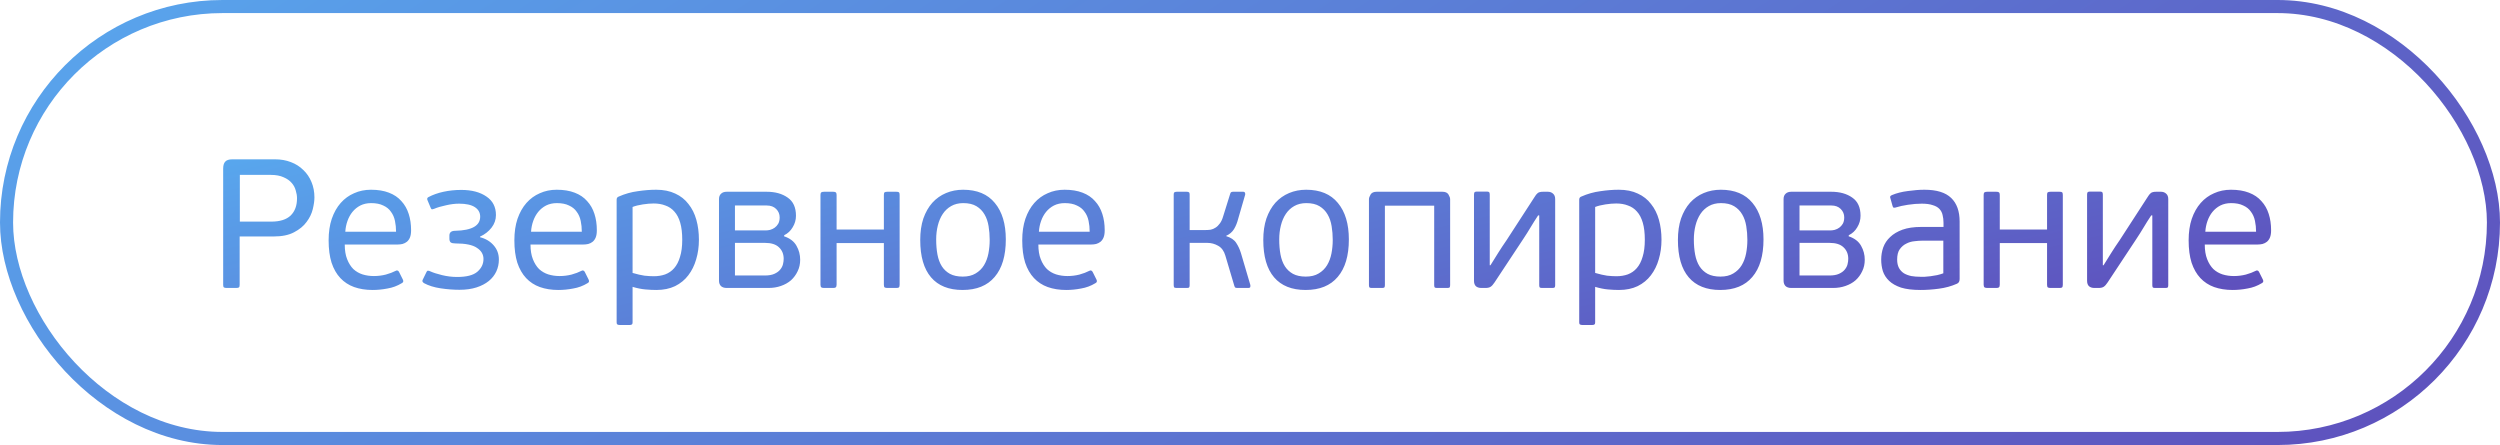
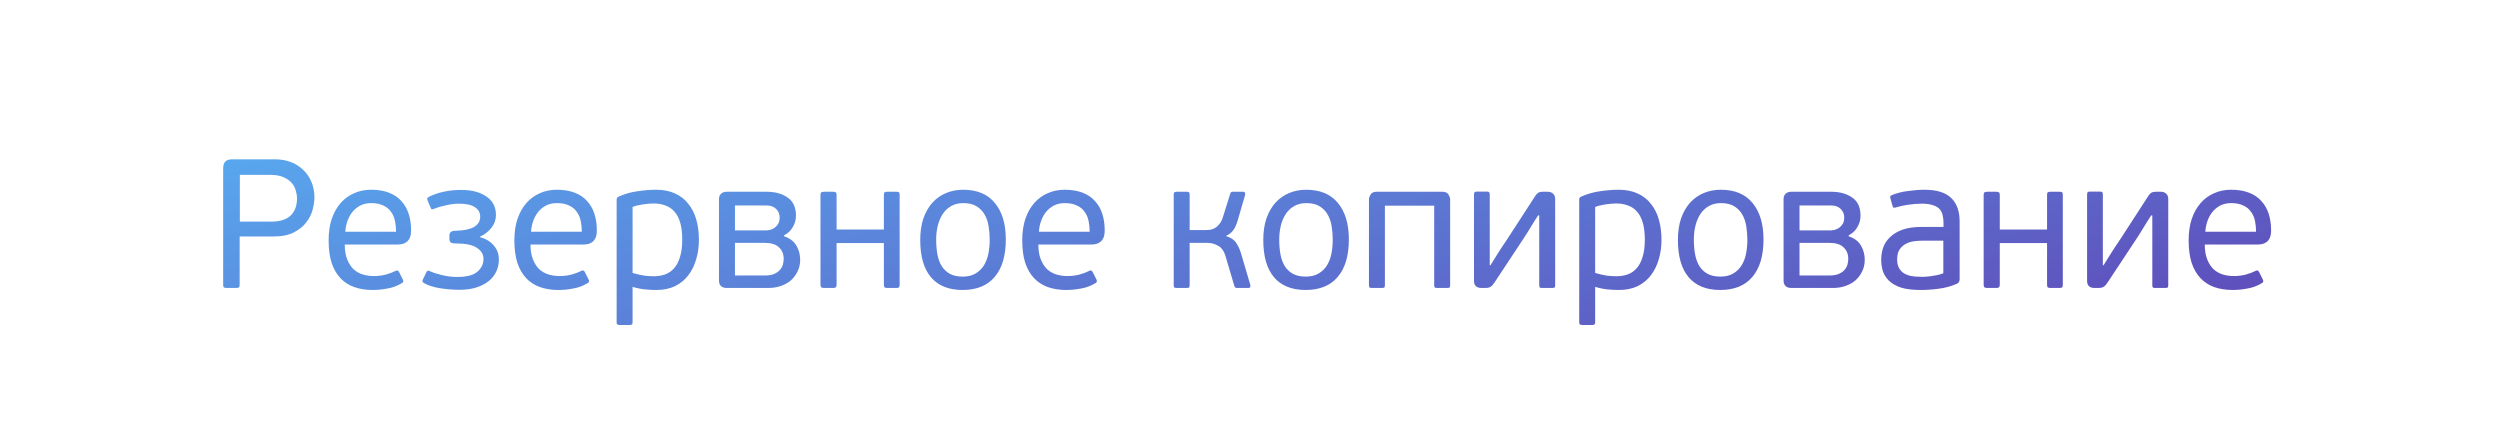
<svg xmlns="http://www.w3.org/2000/svg" width="191" height="34" viewBox="0 0 191 34" fill="none">
-   <rect x="0.5" y="0.5" width="190" height="33" rx="16.5" stroke="url(#paint0_linear_433_11862)" />
  <path d="M17.05 12.886C17.05 12.643 17.101 12.466 17.204 12.354C17.307 12.233 17.489 12.172 17.75 12.172H21.012C21.451 12.172 21.852 12.242 22.216 12.382C22.589 12.522 22.907 12.723 23.168 12.984C23.439 13.236 23.649 13.544 23.798 13.908C23.947 14.263 24.022 14.655 24.022 15.084C24.022 15.336 23.98 15.635 23.896 15.98C23.812 16.325 23.653 16.652 23.42 16.96C23.196 17.268 22.879 17.529 22.468 17.744C22.067 17.959 21.549 18.066 20.914 18.066H18.31V21.762C18.31 21.865 18.291 21.93 18.254 21.958C18.217 21.986 18.147 22 18.044 22H17.316C17.223 22 17.153 21.986 17.106 21.958C17.069 21.93 17.05 21.865 17.05 21.762V12.886ZM22.692 15.154C22.692 14.958 22.659 14.757 22.594 14.552C22.538 14.337 22.435 14.146 22.286 13.978C22.137 13.801 21.931 13.656 21.67 13.544C21.409 13.423 21.082 13.362 20.69 13.362H18.324V16.932H20.718C21.381 16.932 21.875 16.778 22.202 16.47C22.529 16.153 22.692 15.714 22.692 15.154ZM28.341 14.496C28.873 14.496 29.33 14.571 29.713 14.72C30.105 14.869 30.422 15.084 30.665 15.364C30.917 15.635 31.103 15.961 31.225 16.344C31.346 16.717 31.407 17.133 31.407 17.59C31.407 17.814 31.379 17.996 31.323 18.136C31.267 18.276 31.187 18.388 31.085 18.472C30.991 18.547 30.879 18.603 30.749 18.64C30.627 18.668 30.497 18.682 30.357 18.682H26.339C26.339 19.121 26.399 19.494 26.521 19.802C26.642 20.11 26.801 20.362 26.997 20.558C27.202 20.745 27.435 20.88 27.697 20.964C27.967 21.048 28.257 21.09 28.565 21.09C28.873 21.09 29.176 21.053 29.475 20.978C29.773 20.894 30.021 20.801 30.217 20.698C30.329 20.633 30.417 20.656 30.483 20.768L30.777 21.356C30.842 21.487 30.814 21.58 30.693 21.636C30.357 21.841 29.993 21.977 29.601 22.042C29.218 22.117 28.84 22.154 28.467 22.154C27.944 22.154 27.473 22.079 27.053 21.93C26.642 21.781 26.292 21.552 26.003 21.244C25.713 20.936 25.489 20.544 25.331 20.068C25.181 19.592 25.107 19.023 25.107 18.36C25.107 17.744 25.186 17.198 25.345 16.722C25.513 16.237 25.741 15.831 26.031 15.504C26.32 15.177 26.661 14.93 27.053 14.762C27.445 14.585 27.874 14.496 28.341 14.496ZM30.259 17.702C30.259 17.413 30.231 17.137 30.175 16.876C30.119 16.605 30.016 16.372 29.867 16.176C29.727 15.971 29.531 15.812 29.279 15.7C29.036 15.579 28.728 15.518 28.355 15.518C28.047 15.518 27.771 15.579 27.529 15.7C27.295 15.821 27.095 15.985 26.927 16.19C26.768 16.386 26.642 16.615 26.549 16.876C26.455 17.137 26.399 17.413 26.381 17.702H30.259ZM36.672 18.122C37.11 18.234 37.46 18.444 37.722 18.752C37.983 19.051 38.114 19.41 38.114 19.83C38.114 20.157 38.048 20.46 37.918 20.74C37.787 21.02 37.596 21.263 37.344 21.468C37.092 21.673 36.779 21.837 36.406 21.958C36.032 22.079 35.598 22.14 35.104 22.14C34.646 22.14 34.166 22.103 33.662 22.028C33.167 21.953 32.747 21.823 32.402 21.636C32.28 21.561 32.243 21.477 32.29 21.384L32.598 20.754C32.626 20.698 32.663 20.675 32.71 20.684C32.756 20.684 32.808 20.698 32.864 20.726C33.088 20.829 33.391 20.927 33.774 21.02C34.156 21.113 34.539 21.16 34.922 21.16C35.64 21.16 36.154 21.029 36.462 20.768C36.779 20.497 36.938 20.171 36.938 19.788C36.938 19.433 36.77 19.149 36.434 18.934C36.107 18.71 35.561 18.598 34.796 18.598C34.637 18.598 34.52 18.575 34.446 18.528C34.371 18.472 34.334 18.374 34.334 18.234V17.996C34.334 17.753 34.483 17.632 34.782 17.632C36.051 17.604 36.686 17.245 36.686 16.554C36.686 16.246 36.55 16.003 36.28 15.826C36.009 15.649 35.608 15.56 35.076 15.56C34.758 15.56 34.422 15.602 34.068 15.686C33.713 15.761 33.414 15.849 33.172 15.952C33.125 15.971 33.074 15.985 33.018 15.994C32.971 15.994 32.934 15.957 32.906 15.882L32.654 15.28C32.616 15.177 32.644 15.103 32.738 15.056C33.074 14.879 33.456 14.743 33.886 14.65C34.315 14.557 34.768 14.51 35.244 14.51C36.037 14.51 36.676 14.678 37.162 15.014C37.647 15.341 37.89 15.812 37.89 16.428C37.89 16.783 37.778 17.105 37.554 17.394C37.33 17.683 37.036 17.912 36.672 18.08V18.122ZM42.532 14.496C43.064 14.496 43.521 14.571 43.904 14.72C44.296 14.869 44.613 15.084 44.856 15.364C45.108 15.635 45.295 15.961 45.416 16.344C45.537 16.717 45.598 17.133 45.598 17.59C45.598 17.814 45.57 17.996 45.514 18.136C45.458 18.276 45.379 18.388 45.276 18.472C45.183 18.547 45.071 18.603 44.94 18.64C44.819 18.668 44.688 18.682 44.548 18.682H40.53C40.53 19.121 40.591 19.494 40.712 19.802C40.833 20.11 40.992 20.362 41.188 20.558C41.393 20.745 41.627 20.88 41.888 20.964C42.159 21.048 42.448 21.09 42.756 21.09C43.064 21.09 43.367 21.053 43.666 20.978C43.965 20.894 44.212 20.801 44.408 20.698C44.52 20.633 44.609 20.656 44.674 20.768L44.968 21.356C45.033 21.487 45.005 21.58 44.884 21.636C44.548 21.841 44.184 21.977 43.792 22.042C43.409 22.117 43.031 22.154 42.658 22.154C42.135 22.154 41.664 22.079 41.244 21.93C40.833 21.781 40.483 21.552 40.194 21.244C39.905 20.936 39.681 20.544 39.522 20.068C39.373 19.592 39.298 19.023 39.298 18.36C39.298 17.744 39.377 17.198 39.536 16.722C39.704 16.237 39.933 15.831 40.222 15.504C40.511 15.177 40.852 14.93 41.244 14.762C41.636 14.585 42.065 14.496 42.532 14.496ZM44.45 17.702C44.45 17.413 44.422 17.137 44.366 16.876C44.31 16.605 44.207 16.372 44.058 16.176C43.918 15.971 43.722 15.812 43.47 15.7C43.227 15.579 42.919 15.518 42.546 15.518C42.238 15.518 41.963 15.579 41.72 15.7C41.487 15.821 41.286 15.985 41.118 16.19C40.959 16.386 40.833 16.615 40.74 16.876C40.647 17.137 40.591 17.413 40.572 17.702H44.45ZM53.397 18.318C53.397 18.85 53.327 19.349 53.187 19.816C53.056 20.273 52.856 20.679 52.585 21.034C52.324 21.379 51.988 21.655 51.577 21.86C51.166 22.056 50.691 22.154 50.149 22.154C49.888 22.154 49.603 22.14 49.295 22.112C48.996 22.084 48.675 22.019 48.329 21.916V24.632C48.329 24.716 48.31 24.767 48.273 24.786C48.245 24.814 48.194 24.828 48.119 24.828H47.335C47.261 24.828 47.205 24.814 47.167 24.786C47.13 24.767 47.111 24.716 47.111 24.632V15.252C47.111 15.131 47.167 15.051 47.279 15.014C47.746 14.809 48.227 14.673 48.721 14.608C49.216 14.533 49.687 14.496 50.135 14.496C50.695 14.496 51.181 14.594 51.591 14.79C52.002 14.977 52.338 15.243 52.599 15.588C52.87 15.924 53.071 16.325 53.201 16.792C53.332 17.259 53.397 17.767 53.397 18.318ZM52.123 18.318C52.123 17.805 52.072 17.371 51.969 17.016C51.867 16.661 51.717 16.377 51.521 16.162C51.334 15.947 51.106 15.793 50.835 15.7C50.574 15.597 50.275 15.546 49.939 15.546C49.697 15.546 49.421 15.569 49.113 15.616C48.805 15.663 48.544 15.728 48.329 15.812V20.852C48.684 20.955 48.987 21.025 49.239 21.062C49.501 21.09 49.739 21.104 49.953 21.104C50.27 21.104 50.56 21.057 50.821 20.964C51.092 20.861 51.321 20.703 51.507 20.488C51.703 20.264 51.852 19.975 51.955 19.62C52.067 19.265 52.123 18.831 52.123 18.318ZM59.901 18.052C60.349 18.201 60.667 18.444 60.853 18.78C61.04 19.107 61.133 19.461 61.133 19.844C61.133 20.171 61.068 20.465 60.938 20.726C60.816 20.987 60.648 21.216 60.434 21.412C60.219 21.599 59.962 21.743 59.663 21.846C59.374 21.949 59.057 22 58.712 22H55.52C55.324 22 55.174 21.949 55.072 21.846C54.978 21.743 54.931 21.608 54.931 21.44V15.21C54.931 15.033 54.983 14.897 55.086 14.804C55.188 14.701 55.333 14.65 55.52 14.65H58.572C59.225 14.65 59.761 14.799 60.181 15.098C60.602 15.387 60.812 15.849 60.812 16.484C60.812 16.801 60.727 17.095 60.559 17.366C60.401 17.637 60.186 17.837 59.916 17.968L59.901 18.052ZM56.15 17.604H58.516C58.609 17.604 58.716 17.59 58.837 17.562C58.968 17.525 59.085 17.469 59.188 17.394C59.29 17.319 59.379 17.221 59.453 17.1C59.528 16.969 59.566 16.806 59.566 16.61C59.566 16.358 59.477 16.143 59.3 15.966C59.122 15.789 58.884 15.7 58.586 15.7H56.15V17.604ZM59.873 19.774C59.873 19.41 59.752 19.116 59.51 18.892C59.276 18.668 58.922 18.556 58.446 18.556H56.15V21.048H58.431C58.73 21.048 58.973 21.006 59.16 20.922C59.346 20.838 59.491 20.735 59.593 20.614C59.706 20.483 59.78 20.343 59.818 20.194C59.855 20.045 59.873 19.905 59.873 19.774ZM63.916 21.748C63.916 21.851 63.892 21.921 63.846 21.958C63.808 21.986 63.743 22 63.65 22H62.964C62.87 22 62.8 21.986 62.754 21.958C62.707 21.921 62.684 21.851 62.684 21.748V14.888C62.684 14.785 62.707 14.72 62.754 14.692C62.8 14.664 62.87 14.65 62.964 14.65H63.65C63.743 14.65 63.808 14.664 63.846 14.692C63.892 14.72 63.916 14.785 63.916 14.888V17.534H67.528V14.888C67.528 14.785 67.546 14.72 67.584 14.692C67.63 14.664 67.7 14.65 67.794 14.65H68.48C68.582 14.65 68.648 14.664 68.676 14.692C68.713 14.72 68.732 14.785 68.732 14.888V21.748C68.732 21.851 68.713 21.921 68.676 21.958C68.648 21.986 68.582 22 68.48 22H67.794C67.7 22 67.63 21.986 67.584 21.958C67.546 21.921 67.528 21.851 67.528 21.748V18.57H63.916V21.748ZM76.844 18.29C76.844 19.541 76.559 20.497 75.99 21.16C75.43 21.823 74.613 22.154 73.54 22.154C72.485 22.154 71.682 21.832 71.132 21.188C70.581 20.544 70.306 19.592 70.306 18.332C70.306 17.716 70.385 17.17 70.544 16.694C70.712 16.218 70.94 15.817 71.23 15.49C71.528 15.163 71.878 14.916 72.28 14.748C72.681 14.58 73.115 14.496 73.582 14.496C74.646 14.496 75.453 14.832 76.004 15.504C76.564 16.176 76.844 17.105 76.844 18.29ZM75.612 18.332C75.612 17.968 75.584 17.618 75.528 17.282C75.472 16.937 75.369 16.638 75.22 16.386C75.07 16.125 74.865 15.915 74.604 15.756C74.342 15.597 74.006 15.518 73.596 15.518C73.241 15.518 72.933 15.593 72.672 15.742C72.41 15.891 72.196 16.092 72.028 16.344C71.86 16.596 71.734 16.89 71.65 17.226C71.566 17.562 71.524 17.917 71.524 18.29C71.524 18.71 71.556 19.097 71.622 19.452C71.687 19.797 71.799 20.096 71.958 20.348C72.116 20.591 72.322 20.782 72.574 20.922C72.835 21.062 73.162 21.132 73.554 21.132C73.946 21.132 74.272 21.053 74.534 20.894C74.804 20.735 75.019 20.525 75.178 20.264C75.336 20.003 75.448 19.704 75.514 19.368C75.579 19.032 75.612 18.687 75.612 18.332ZM81.333 14.496C81.865 14.496 82.322 14.571 82.705 14.72C83.097 14.869 83.414 15.084 83.657 15.364C83.909 15.635 84.095 15.961 84.217 16.344C84.338 16.717 84.399 17.133 84.399 17.59C84.399 17.814 84.371 17.996 84.315 18.136C84.259 18.276 84.179 18.388 84.077 18.472C83.983 18.547 83.871 18.603 83.741 18.64C83.619 18.668 83.489 18.682 83.349 18.682H79.331C79.331 19.121 79.391 19.494 79.513 19.802C79.634 20.11 79.793 20.362 79.989 20.558C80.194 20.745 80.427 20.88 80.689 20.964C80.959 21.048 81.249 21.09 81.557 21.09C81.865 21.09 82.168 21.053 82.467 20.978C82.765 20.894 83.013 20.801 83.209 20.698C83.321 20.633 83.409 20.656 83.475 20.768L83.769 21.356C83.834 21.487 83.806 21.58 83.685 21.636C83.349 21.841 82.985 21.977 82.593 22.042C82.21 22.117 81.832 22.154 81.459 22.154C80.936 22.154 80.465 22.079 80.045 21.93C79.634 21.781 79.284 21.552 78.995 21.244C78.705 20.936 78.481 20.544 78.323 20.068C78.173 19.592 78.099 19.023 78.099 18.36C78.099 17.744 78.178 17.198 78.337 16.722C78.505 16.237 78.733 15.831 79.023 15.504C79.312 15.177 79.653 14.93 80.045 14.762C80.437 14.585 80.866 14.496 81.333 14.496ZM83.251 17.702C83.251 17.413 83.223 17.137 83.167 16.876C83.111 16.605 83.008 16.372 82.859 16.176C82.719 15.971 82.523 15.812 82.271 15.7C82.028 15.579 81.72 15.518 81.347 15.518C81.039 15.518 80.763 15.579 80.521 15.7C80.287 15.821 80.087 15.985 79.919 16.19C79.76 16.386 79.634 16.615 79.541 16.876C79.447 17.137 79.391 17.413 79.373 17.702H83.251ZM90.889 21.79C90.889 21.883 90.871 21.944 90.833 21.972C90.805 21.991 90.749 22 90.665 22H89.909C89.835 22 89.774 21.991 89.727 21.972C89.69 21.944 89.671 21.883 89.671 21.79V14.86C89.671 14.767 89.69 14.711 89.727 14.692C89.774 14.664 89.835 14.65 89.909 14.65H90.665C90.749 14.65 90.805 14.664 90.833 14.692C90.871 14.711 90.889 14.767 90.889 14.86V17.576H92.093C92.233 17.576 92.369 17.567 92.499 17.548C92.63 17.52 92.751 17.469 92.863 17.394C92.985 17.319 93.092 17.217 93.185 17.086C93.288 16.955 93.372 16.783 93.437 16.568L93.983 14.818C94.002 14.743 94.03 14.697 94.067 14.678C94.114 14.659 94.161 14.65 94.207 14.65H94.977C95.052 14.65 95.099 14.678 95.117 14.734C95.136 14.781 95.141 14.827 95.131 14.874L94.599 16.708C94.525 17.007 94.417 17.273 94.277 17.506C94.137 17.73 93.941 17.898 93.689 18.01L93.675 18.038C94.039 18.15 94.296 18.323 94.445 18.556C94.595 18.78 94.716 19.041 94.809 19.34L95.523 21.762C95.533 21.809 95.533 21.86 95.523 21.916C95.514 21.972 95.458 22 95.355 22H94.529C94.492 22 94.45 21.995 94.403 21.986C94.357 21.967 94.324 21.921 94.305 21.846L93.619 19.536C93.517 19.181 93.335 18.929 93.073 18.78C92.812 18.631 92.537 18.556 92.247 18.556H90.889V21.79ZM103.053 18.29C103.053 19.541 102.768 20.497 102.199 21.16C101.639 21.823 100.822 22.154 99.749 22.154C98.694 22.154 97.891 21.832 97.341 21.188C96.79 20.544 96.515 19.592 96.515 18.332C96.515 17.716 96.594 17.17 96.753 16.694C96.921 16.218 97.149 15.817 97.439 15.49C97.737 15.163 98.087 14.916 98.489 14.748C98.89 14.58 99.324 14.496 99.791 14.496C100.855 14.496 101.662 14.832 102.213 15.504C102.773 16.176 103.053 17.105 103.053 18.29ZM101.821 18.332C101.821 17.968 101.793 17.618 101.737 17.282C101.681 16.937 101.578 16.638 101.429 16.386C101.279 16.125 101.074 15.915 100.813 15.756C100.551 15.597 100.215 15.518 99.805 15.518C99.45 15.518 99.142 15.593 98.881 15.742C98.619 15.891 98.405 16.092 98.237 16.344C98.069 16.596 97.943 16.89 97.859 17.226C97.775 17.562 97.733 17.917 97.733 18.29C97.733 18.71 97.765 19.097 97.831 19.452C97.896 19.797 98.008 20.096 98.167 20.348C98.325 20.591 98.531 20.782 98.783 20.922C99.044 21.062 99.371 21.132 99.763 21.132C100.155 21.132 100.481 21.053 100.743 20.894C101.013 20.735 101.228 20.525 101.387 20.264C101.545 20.003 101.657 19.704 101.723 19.368C101.788 19.032 101.821 18.687 101.821 18.332ZM105.806 21.79C105.806 21.883 105.787 21.944 105.75 21.972C105.712 21.991 105.656 22 105.582 22H104.812C104.737 22 104.681 21.991 104.644 21.972C104.606 21.944 104.588 21.883 104.588 21.79V15.224C104.588 15.121 104.63 15 104.714 14.86C104.798 14.72 104.952 14.65 105.176 14.65H110.202C110.426 14.65 110.58 14.72 110.664 14.86C110.748 15 110.79 15.121 110.79 15.224V21.79C110.79 21.883 110.771 21.944 110.734 21.972C110.706 21.991 110.65 22 110.566 22H109.796C109.721 22 109.665 21.991 109.628 21.972C109.59 21.944 109.572 21.883 109.572 21.79V15.714H105.806V21.79ZM112.613 14.86C112.613 14.767 112.632 14.706 112.669 14.678C112.706 14.65 112.762 14.636 112.837 14.636H113.593C113.677 14.636 113.733 14.65 113.761 14.678C113.798 14.706 113.817 14.767 113.817 14.86V20.264H113.873C114.097 19.909 114.298 19.587 114.475 19.298C114.662 18.999 114.872 18.682 115.105 18.346L117.219 15.084C117.312 14.925 117.401 14.813 117.485 14.748C117.569 14.683 117.704 14.65 117.891 14.65H118.255C118.414 14.65 118.544 14.697 118.647 14.79C118.759 14.883 118.815 15.023 118.815 15.21V21.804C118.815 21.888 118.796 21.944 118.759 21.972C118.731 21.991 118.675 22 118.591 22H117.821C117.746 22 117.69 21.991 117.653 21.972C117.616 21.944 117.597 21.888 117.597 21.804V16.456H117.513C117.401 16.624 117.298 16.783 117.205 16.932C117.121 17.072 117.032 17.217 116.939 17.366C116.855 17.506 116.766 17.651 116.673 17.8C116.58 17.949 116.477 18.108 116.365 18.276L114.181 21.58C114.078 21.739 113.976 21.851 113.873 21.916C113.78 21.972 113.654 22 113.495 22H113.173C113.005 22 112.87 21.958 112.767 21.874C112.664 21.781 112.613 21.641 112.613 21.454V14.86ZM126.938 18.318C126.938 18.85 126.868 19.349 126.728 19.816C126.598 20.273 126.397 20.679 126.126 21.034C125.865 21.379 125.529 21.655 125.118 21.86C124.708 22.056 124.232 22.154 123.69 22.154C123.429 22.154 123.144 22.14 122.836 22.112C122.538 22.084 122.216 22.019 121.87 21.916V24.632C121.87 24.716 121.852 24.767 121.814 24.786C121.786 24.814 121.735 24.828 121.66 24.828H120.876C120.802 24.828 120.746 24.814 120.708 24.786C120.671 24.767 120.652 24.716 120.652 24.632V15.252C120.652 15.131 120.708 15.051 120.82 15.014C121.287 14.809 121.768 14.673 122.262 14.608C122.757 14.533 123.228 14.496 123.676 14.496C124.236 14.496 124.722 14.594 125.132 14.79C125.543 14.977 125.879 15.243 126.14 15.588C126.411 15.924 126.612 16.325 126.742 16.792C126.873 17.259 126.938 17.767 126.938 18.318ZM125.664 18.318C125.664 17.805 125.613 17.371 125.51 17.016C125.408 16.661 125.258 16.377 125.062 16.162C124.876 15.947 124.647 15.793 124.376 15.7C124.115 15.597 123.816 15.546 123.48 15.546C123.238 15.546 122.962 15.569 122.654 15.616C122.346 15.663 122.085 15.728 121.87 15.812V20.852C122.225 20.955 122.528 21.025 122.78 21.062C123.042 21.09 123.28 21.104 123.494 21.104C123.812 21.104 124.101 21.057 124.362 20.964C124.633 20.861 124.862 20.703 125.048 20.488C125.244 20.264 125.394 19.975 125.496 19.62C125.608 19.265 125.664 18.831 125.664 18.318ZM134.731 18.29C134.731 19.541 134.446 20.497 133.877 21.16C133.317 21.823 132.5 22.154 131.427 22.154C130.372 22.154 129.569 21.832 129.019 21.188C128.468 20.544 128.193 19.592 128.193 18.332C128.193 17.716 128.272 17.17 128.431 16.694C128.599 16.218 128.827 15.817 129.117 15.49C129.415 15.163 129.765 14.916 130.167 14.748C130.568 14.58 131.002 14.496 131.469 14.496C132.533 14.496 133.34 14.832 133.891 15.504C134.451 16.176 134.731 17.105 134.731 18.29ZM133.499 18.332C133.499 17.968 133.471 17.618 133.415 17.282C133.359 16.937 133.256 16.638 133.107 16.386C132.957 16.125 132.752 15.915 132.491 15.756C132.229 15.597 131.893 15.518 131.483 15.518C131.128 15.518 130.82 15.593 130.559 15.742C130.297 15.891 130.083 16.092 129.915 16.344C129.747 16.596 129.621 16.89 129.537 17.226C129.453 17.562 129.41 17.917 129.41 18.29C129.41 18.71 129.443 19.097 129.509 19.452C129.574 19.797 129.686 20.096 129.845 20.348C130.003 20.591 130.209 20.782 130.461 20.922C130.722 21.062 131.049 21.132 131.441 21.132C131.833 21.132 132.159 21.053 132.421 20.894C132.691 20.735 132.906 20.525 133.065 20.264C133.223 20.003 133.335 19.704 133.401 19.368C133.466 19.032 133.499 18.687 133.499 18.332ZM141.235 18.052C141.683 18.201 142.001 18.444 142.187 18.78C142.374 19.107 142.467 19.461 142.467 19.844C142.467 20.171 142.402 20.465 142.271 20.726C142.15 20.987 141.982 21.216 141.767 21.412C141.553 21.599 141.296 21.743 140.997 21.846C140.708 21.949 140.391 22 140.045 22H136.853C136.657 22 136.508 21.949 136.405 21.846C136.312 21.743 136.265 21.608 136.265 21.44V15.21C136.265 15.033 136.317 14.897 136.419 14.804C136.522 14.701 136.667 14.65 136.853 14.65H139.905C140.559 14.65 141.095 14.799 141.515 15.098C141.935 15.387 142.145 15.849 142.145 16.484C142.145 16.801 142.061 17.095 141.893 17.366C141.735 17.637 141.52 17.837 141.249 17.968L141.235 18.052ZM137.483 17.604H139.849C139.943 17.604 140.05 17.59 140.171 17.562C140.302 17.525 140.419 17.469 140.521 17.394C140.624 17.319 140.713 17.221 140.787 17.1C140.862 16.969 140.899 16.806 140.899 16.61C140.899 16.358 140.811 16.143 140.633 15.966C140.456 15.789 140.218 15.7 139.919 15.7H137.483V17.604ZM141.207 19.774C141.207 19.41 141.086 19.116 140.843 18.892C140.61 18.668 140.255 18.556 139.779 18.556H137.483V21.048H139.765C140.064 21.048 140.307 21.006 140.493 20.922C140.68 20.838 140.825 20.735 140.927 20.614C141.039 20.483 141.114 20.343 141.151 20.194C141.189 20.045 141.207 19.905 141.207 19.774ZM149.716 21.314C149.716 21.501 149.646 21.622 149.506 21.678C149.086 21.865 148.628 21.991 148.134 22.056C147.648 22.121 147.182 22.154 146.734 22.154C146.127 22.154 145.628 22.093 145.236 21.972C144.853 21.841 144.55 21.669 144.326 21.454C144.102 21.239 143.943 20.992 143.85 20.712C143.766 20.432 143.724 20.138 143.724 19.83C143.724 19.513 143.775 19.205 143.878 18.906C143.99 18.598 144.167 18.332 144.41 18.108C144.652 17.875 144.965 17.688 145.348 17.548C145.74 17.408 146.216 17.338 146.776 17.338H148.484V17.03C148.484 16.806 148.46 16.605 148.414 16.428C148.376 16.251 148.297 16.097 148.176 15.966C148.054 15.835 147.882 15.737 147.658 15.672C147.443 15.597 147.163 15.56 146.818 15.56C146.491 15.56 146.141 15.588 145.768 15.644C145.404 15.7 145.105 15.765 144.872 15.84C144.797 15.868 144.736 15.877 144.69 15.868C144.643 15.859 144.61 15.817 144.592 15.742L144.424 15.14C144.405 15.093 144.4 15.051 144.41 15.014C144.428 14.967 144.475 14.93 144.55 14.902C144.904 14.753 145.31 14.65 145.768 14.594C146.225 14.529 146.645 14.496 147.028 14.496C147.961 14.496 148.642 14.706 149.072 15.126C149.501 15.537 149.716 16.139 149.716 16.932V21.314ZM148.47 18.388H146.846C146.678 18.388 146.482 18.402 146.258 18.43C146.043 18.449 145.838 18.509 145.642 18.612C145.446 18.705 145.278 18.85 145.138 19.046C145.007 19.233 144.942 19.494 144.942 19.83C144.942 20.082 144.988 20.297 145.082 20.474C145.175 20.642 145.301 20.777 145.46 20.88C145.618 20.973 145.805 21.043 146.02 21.09C146.234 21.127 146.468 21.146 146.72 21.146C146.804 21.146 146.911 21.146 147.042 21.146C147.182 21.137 147.331 21.123 147.49 21.104C147.658 21.076 147.826 21.048 147.994 21.02C148.162 20.983 148.32 20.936 148.47 20.88V18.388ZM152.783 21.748C152.783 21.851 152.76 21.921 152.713 21.958C152.676 21.986 152.61 22 152.517 22H151.831C151.738 22 151.668 21.986 151.621 21.958C151.574 21.921 151.551 21.851 151.551 21.748V14.888C151.551 14.785 151.574 14.72 151.621 14.692C151.668 14.664 151.738 14.65 151.831 14.65H152.517C152.61 14.65 152.676 14.664 152.713 14.692C152.76 14.72 152.783 14.785 152.783 14.888V17.534H156.395V14.888C156.395 14.785 156.414 14.72 156.451 14.692C156.498 14.664 156.568 14.65 156.661 14.65H157.347C157.45 14.65 157.515 14.664 157.543 14.692C157.58 14.72 157.599 14.785 157.599 14.888V21.748C157.599 21.851 157.58 21.921 157.543 21.958C157.515 21.986 157.45 22 157.347 22H156.661C156.568 22 156.498 21.986 156.451 21.958C156.414 21.921 156.395 21.851 156.395 21.748V18.57H152.783V21.748ZM159.453 14.86C159.453 14.767 159.472 14.706 159.509 14.678C159.546 14.65 159.602 14.636 159.677 14.636H160.433C160.517 14.636 160.573 14.65 160.601 14.678C160.638 14.706 160.657 14.767 160.657 14.86V20.264H160.713C160.937 19.909 161.138 19.587 161.315 19.298C161.502 18.999 161.712 18.682 161.945 18.346L164.059 15.084C164.152 14.925 164.241 14.813 164.325 14.748C164.409 14.683 164.544 14.65 164.731 14.65H165.095C165.254 14.65 165.384 14.697 165.487 14.79C165.599 14.883 165.655 15.023 165.655 15.21V21.804C165.655 21.888 165.636 21.944 165.599 21.972C165.571 21.991 165.515 22 165.431 22H164.661C164.586 22 164.53 21.991 164.493 21.972C164.456 21.944 164.437 21.888 164.437 21.804V16.456H164.353C164.241 16.624 164.138 16.783 164.045 16.932C163.961 17.072 163.872 17.217 163.779 17.366C163.695 17.506 163.606 17.651 163.513 17.8C163.42 17.949 163.317 18.108 163.205 18.276L161.021 21.58C160.918 21.739 160.816 21.851 160.713 21.916C160.62 21.972 160.494 22 160.335 22H160.013C159.845 22 159.71 21.958 159.607 21.874C159.504 21.781 159.453 21.641 159.453 21.454V14.86ZM170.446 14.496C170.978 14.496 171.435 14.571 171.818 14.72C172.21 14.869 172.527 15.084 172.77 15.364C173.022 15.635 173.209 15.961 173.33 16.344C173.451 16.717 173.512 17.133 173.512 17.59C173.512 17.814 173.484 17.996 173.428 18.136C173.372 18.276 173.293 18.388 173.19 18.472C173.097 18.547 172.985 18.603 172.854 18.64C172.733 18.668 172.602 18.682 172.462 18.682H168.444C168.444 19.121 168.505 19.494 168.626 19.802C168.747 20.11 168.906 20.362 169.102 20.558C169.307 20.745 169.541 20.88 169.802 20.964C170.073 21.048 170.362 21.09 170.67 21.09C170.978 21.09 171.281 21.053 171.58 20.978C171.879 20.894 172.126 20.801 172.322 20.698C172.434 20.633 172.523 20.656 172.588 20.768L172.882 21.356C172.947 21.487 172.919 21.58 172.798 21.636C172.462 21.841 172.098 21.977 171.706 22.042C171.323 22.117 170.945 22.154 170.572 22.154C170.049 22.154 169.578 22.079 169.158 21.93C168.747 21.781 168.397 21.552 168.108 21.244C167.819 20.936 167.595 20.544 167.436 20.068C167.287 19.592 167.212 19.023 167.212 18.36C167.212 17.744 167.291 17.198 167.45 16.722C167.618 16.237 167.847 15.831 168.136 15.504C168.425 15.177 168.766 14.93 169.158 14.762C169.55 14.585 169.979 14.496 170.446 14.496ZM172.364 17.702C172.364 17.413 172.336 17.137 172.28 16.876C172.224 16.605 172.121 16.372 171.972 16.176C171.832 15.971 171.636 15.812 171.384 15.7C171.141 15.579 170.833 15.518 170.46 15.518C170.152 15.518 169.877 15.579 169.634 15.7C169.401 15.821 169.2 15.985 169.032 16.19C168.873 16.386 168.747 16.615 168.654 16.876C168.561 17.137 168.505 17.413 168.486 17.702H172.364Z" fill="url(#paint1_linear_433_11862)" />
  <defs>
    <linearGradient id="paint0_linear_433_11862" x1="-68.579" y1="-2.584" x2="46.783" y2="173.535" gradientUnits="userSpaceOnUse">
      <stop stop-color="#56C7FF" />
      <stop offset="0.255" stop-color="#599DE8" />
      <stop offset="0.855" stop-color="#5F4AB9" />
      <stop offset="1" stop-color="#621DA1" />
    </linearGradient>
    <linearGradient id="paint1_linear_433_11862" x1="-41.089" y1="11.24" x2="-24.829" y2="81.501" gradientUnits="userSpaceOnUse">
      <stop stop-color="#56C7FF" />
      <stop offset="0.255" stop-color="#599DE8" />
      <stop offset="0.855" stop-color="#5F4AB9" />
      <stop offset="1" stop-color="#621DA1" />
    </linearGradient>
  </defs>
</svg>